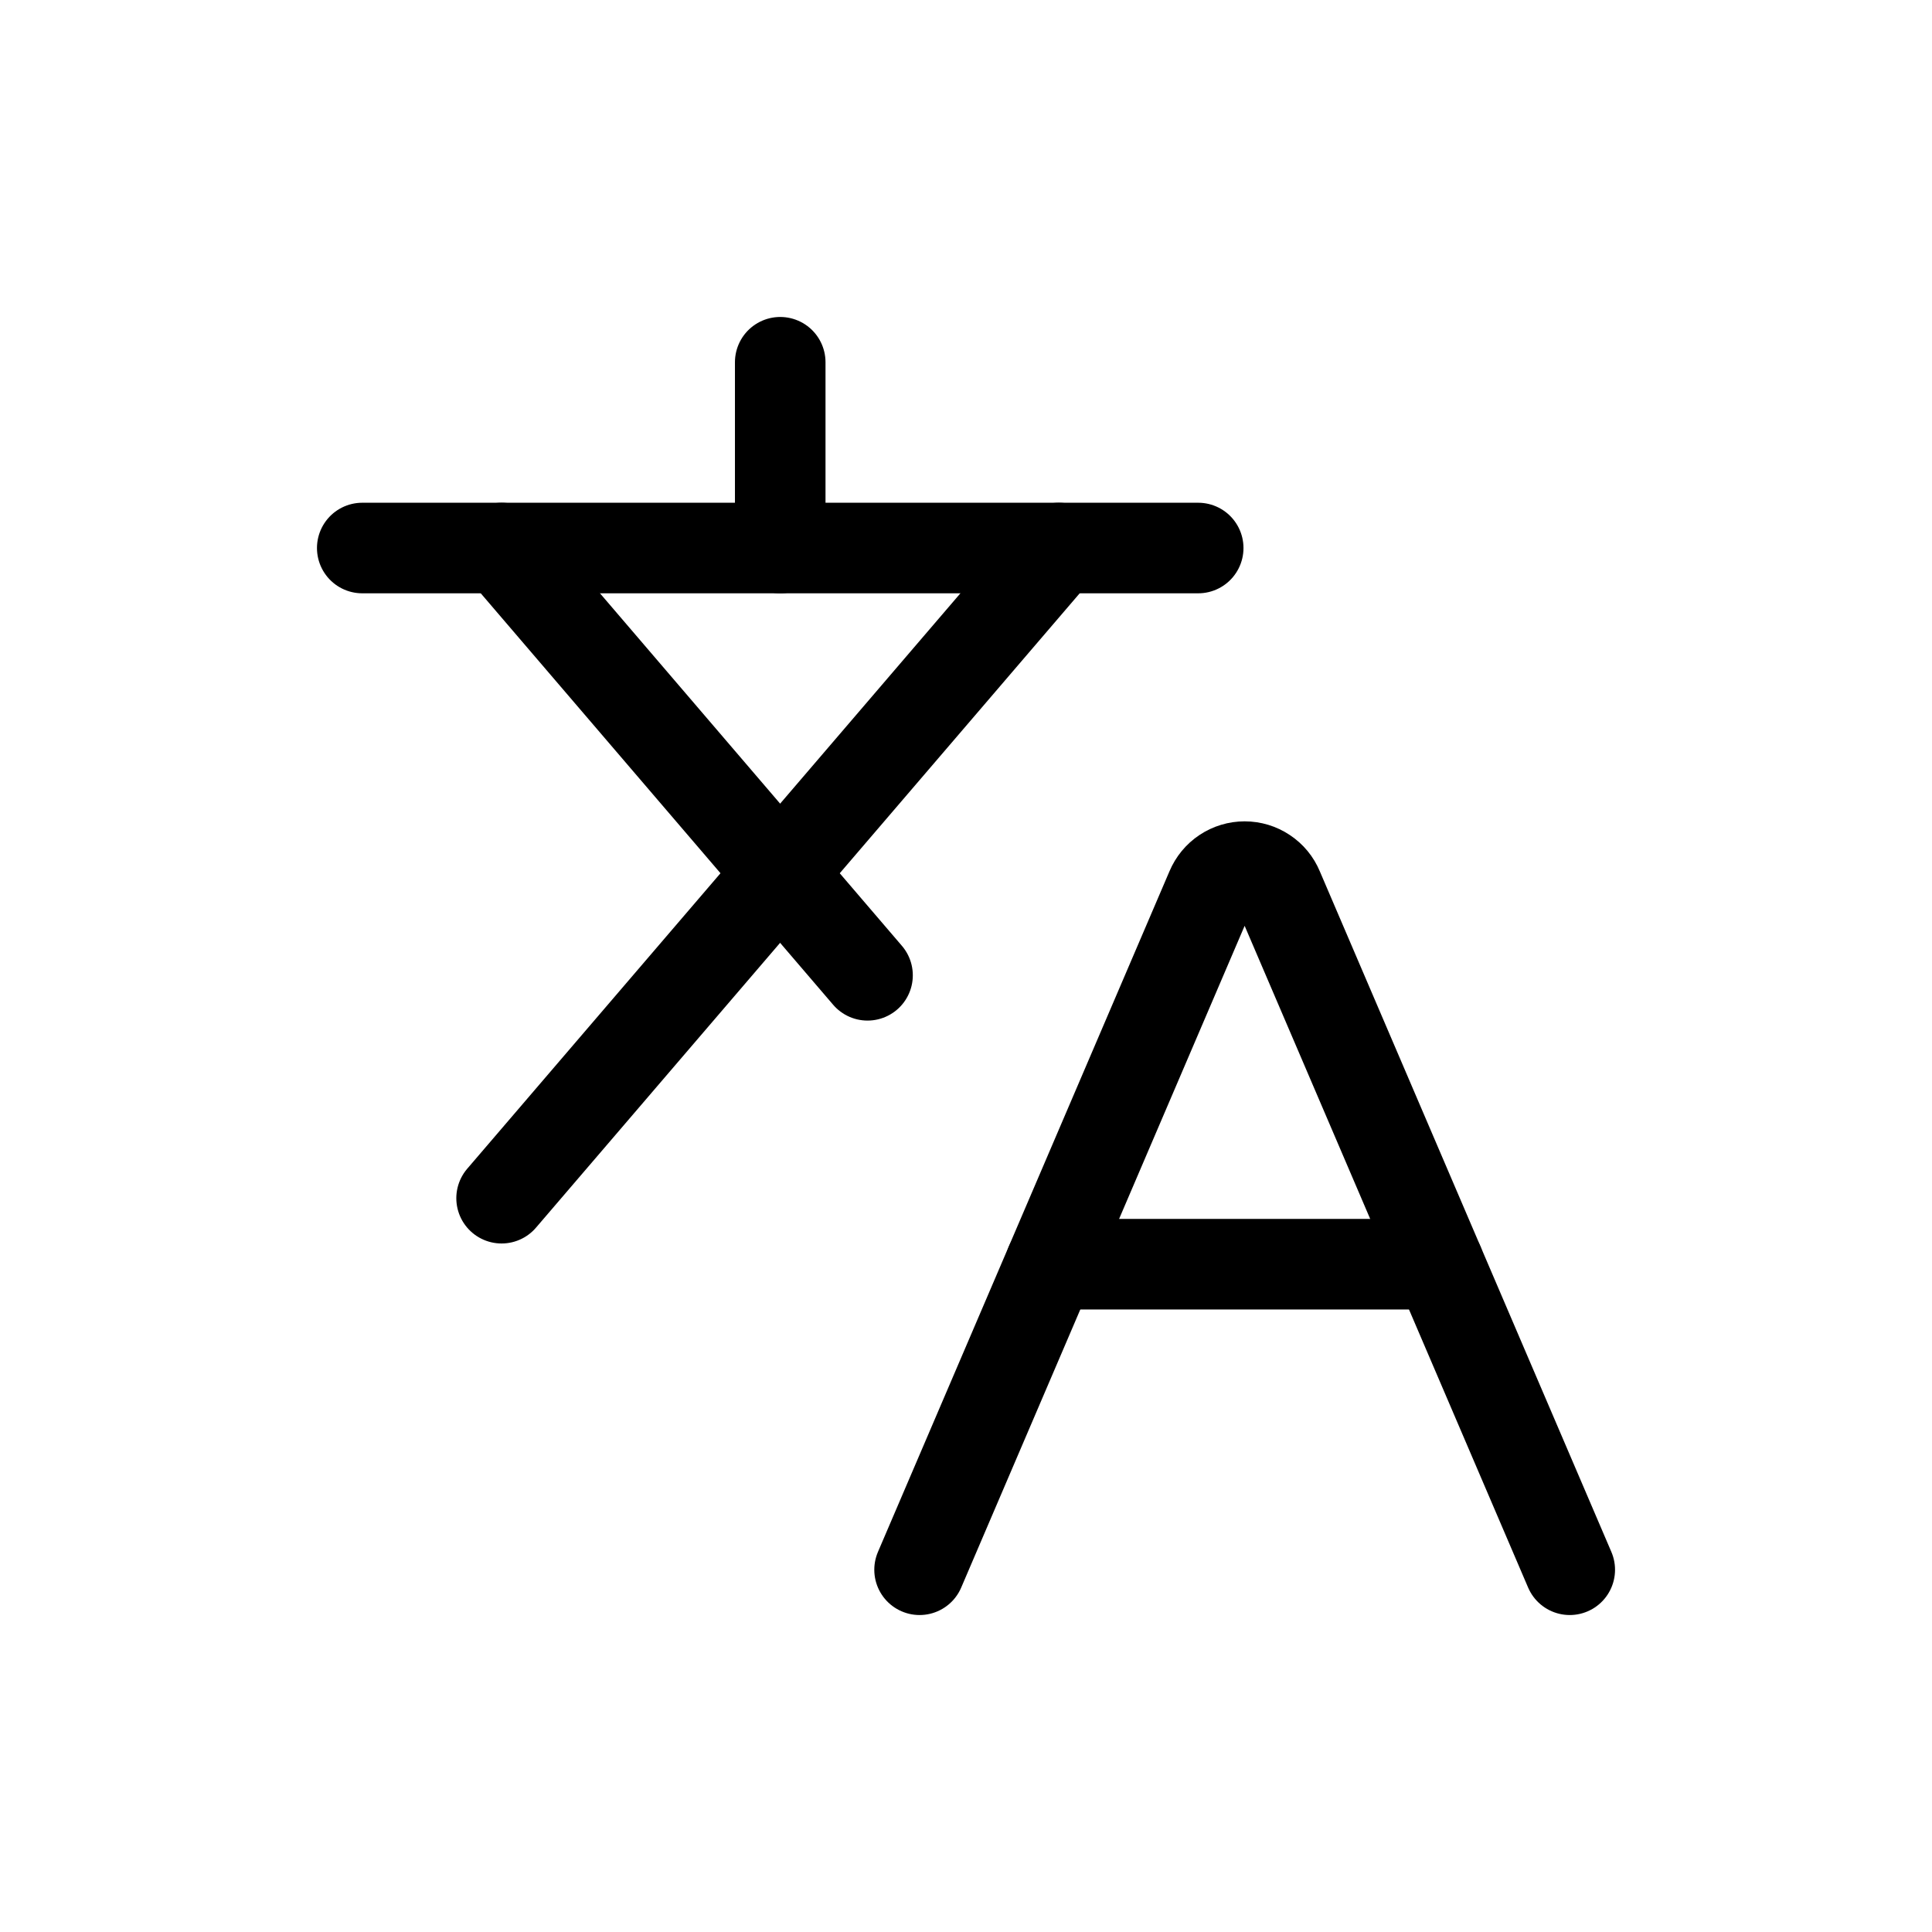
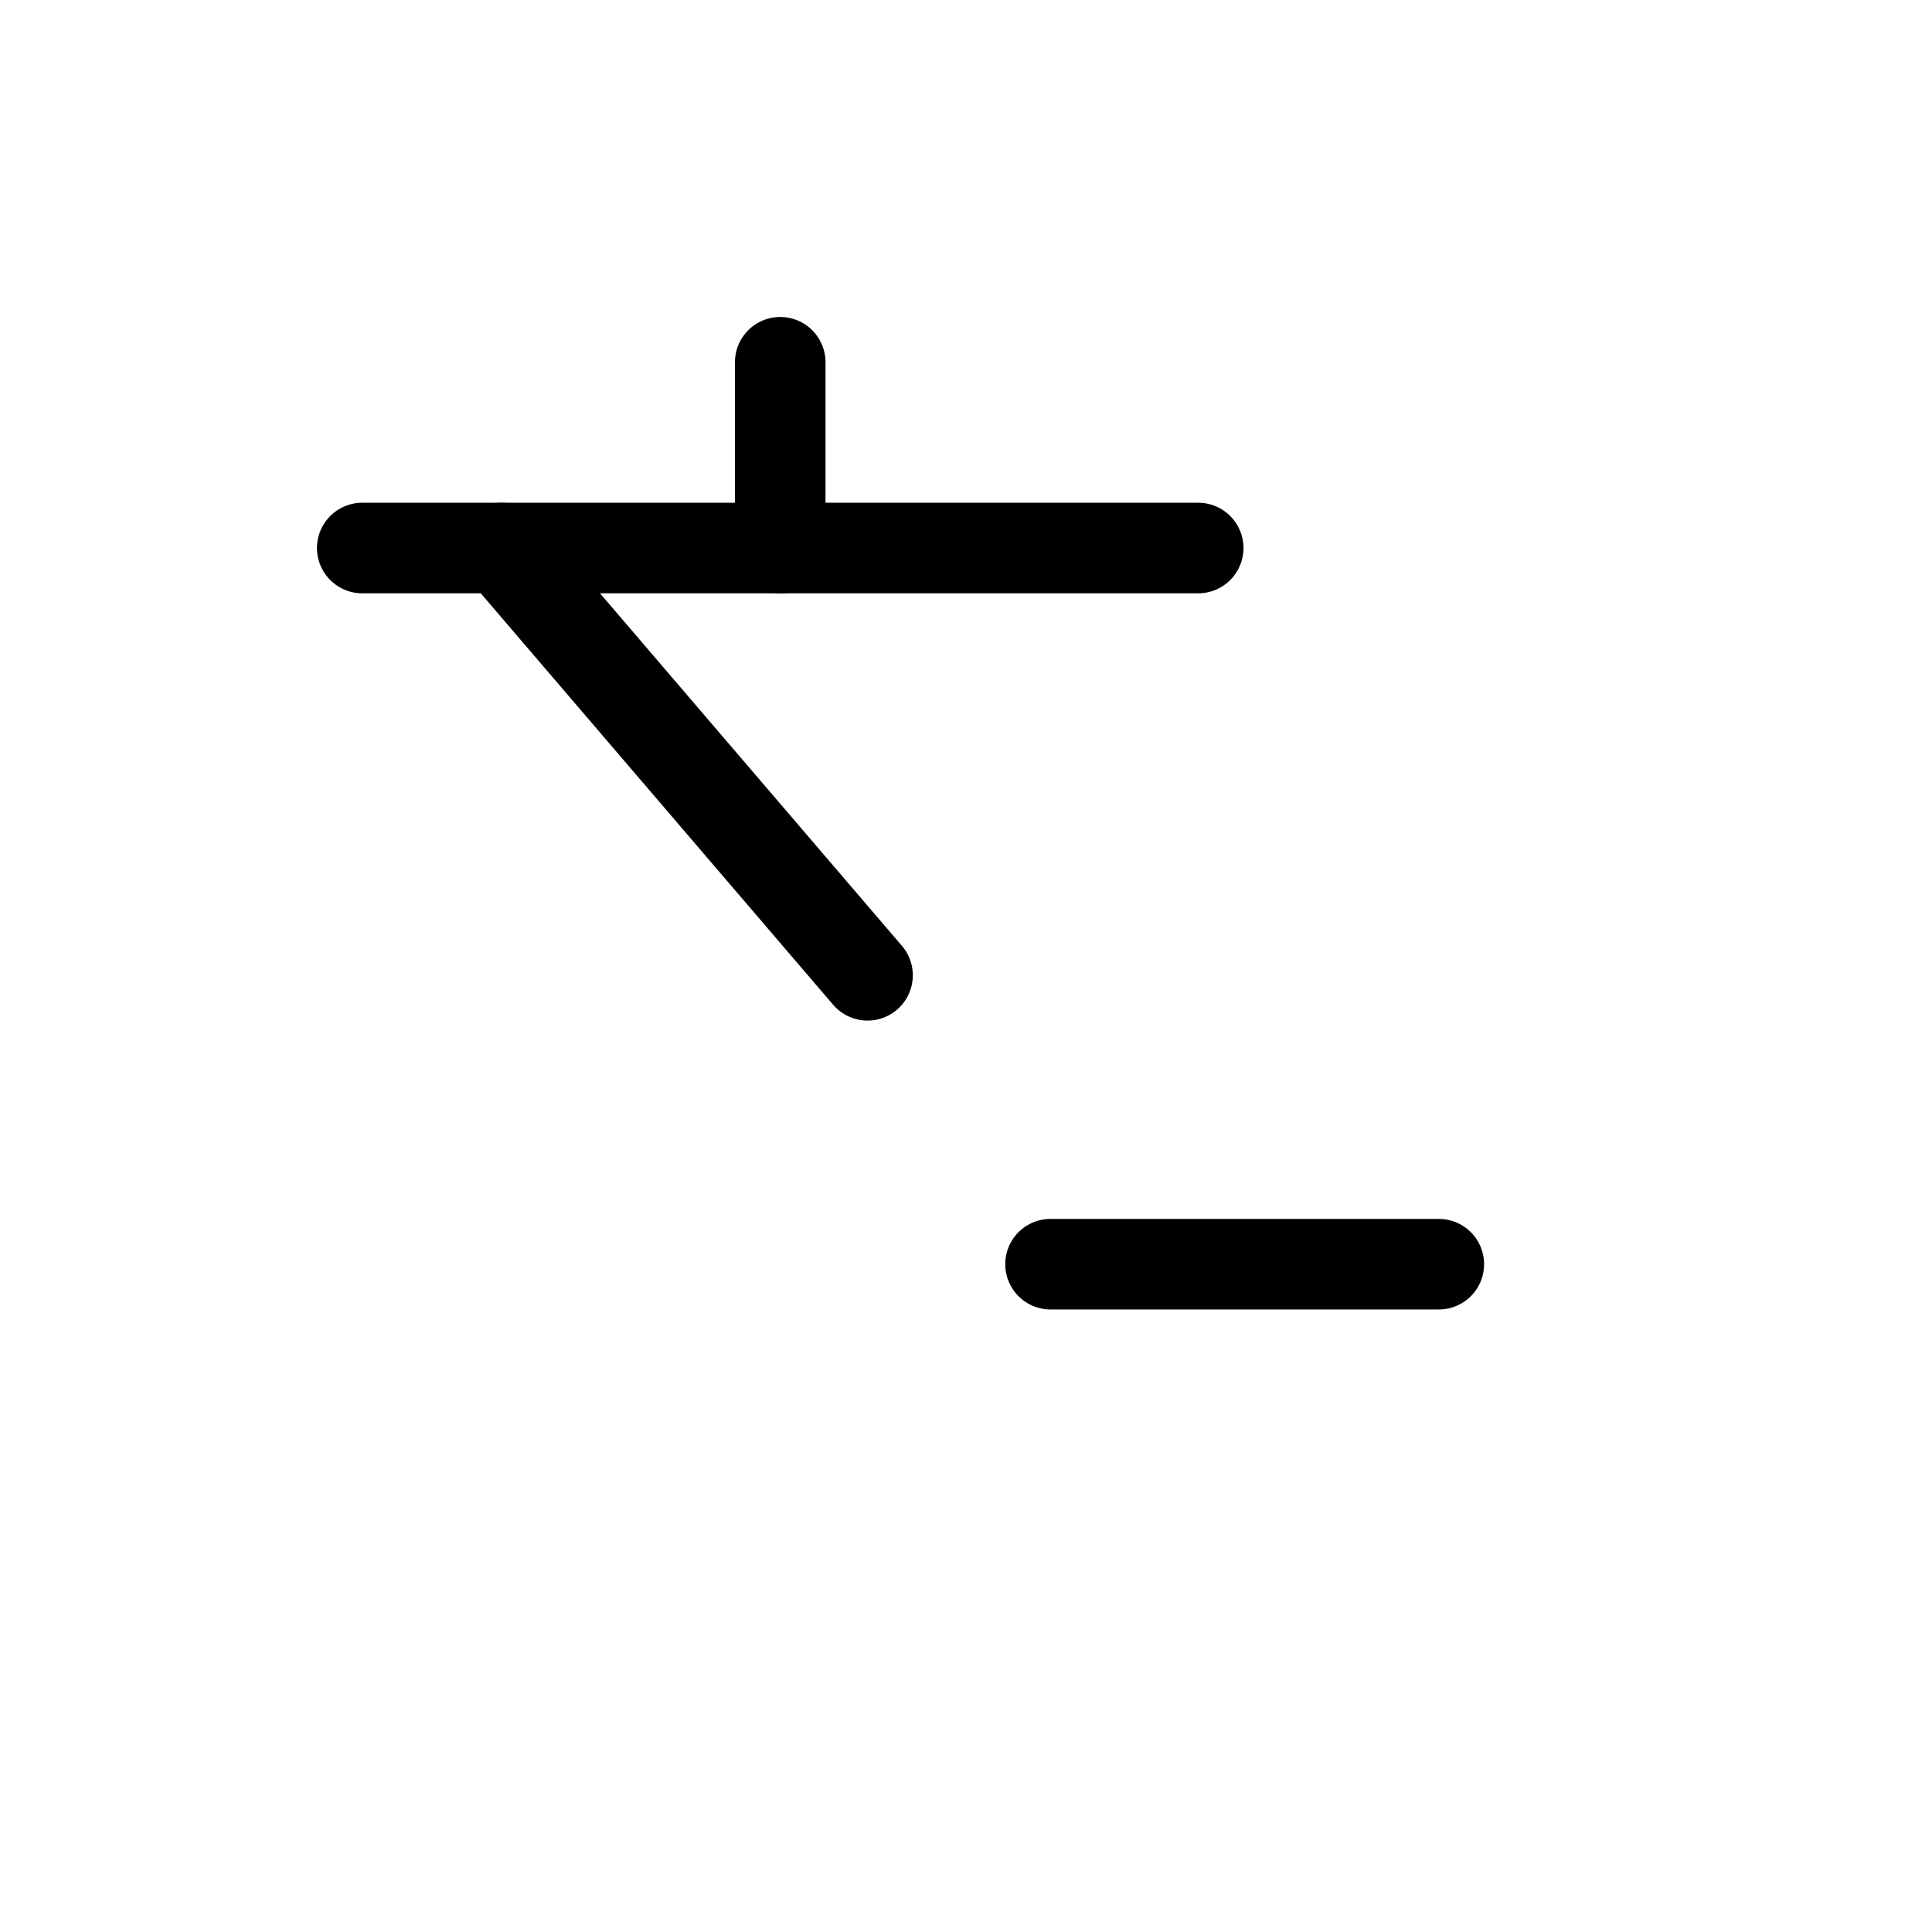
<svg xmlns="http://www.w3.org/2000/svg" width="32" height="32" viewBox="0 0 32 32" fill="none">
-   <path d="M15.231 26L20.061 14.723C20.107 14.614 20.184 14.52 20.282 14.455C20.381 14.389 20.497 14.354 20.615 14.354C20.734 14.354 20.85 14.389 20.948 14.455C21.047 14.52 21.124 14.614 21.169 14.723L26 26" stroke="black" stroke-width="1.5" stroke-linecap="round" stroke-linejoin="round" />
  <path d="M17.4 20.939H23.831" stroke="black" stroke-width="1.5" stroke-linecap="round" stroke-linejoin="round" />
  <path d="M6 9.077H19.846" stroke="black" stroke-width="1.5" stroke-linecap="round" stroke-linejoin="round" />
  <path d="M12.923 6V9.077" stroke="black" stroke-width="1.5" stroke-linecap="round" stroke-linejoin="round" />
-   <path d="M17.538 9.077L8.308 19.846" stroke="black" stroke-width="1.5" stroke-linecap="round" stroke-linejoin="round" />
  <path d="M8.308 9.077L14.369 16.154" stroke="black" stroke-width="1.5" stroke-linecap="round" stroke-linejoin="round" />
</svg>